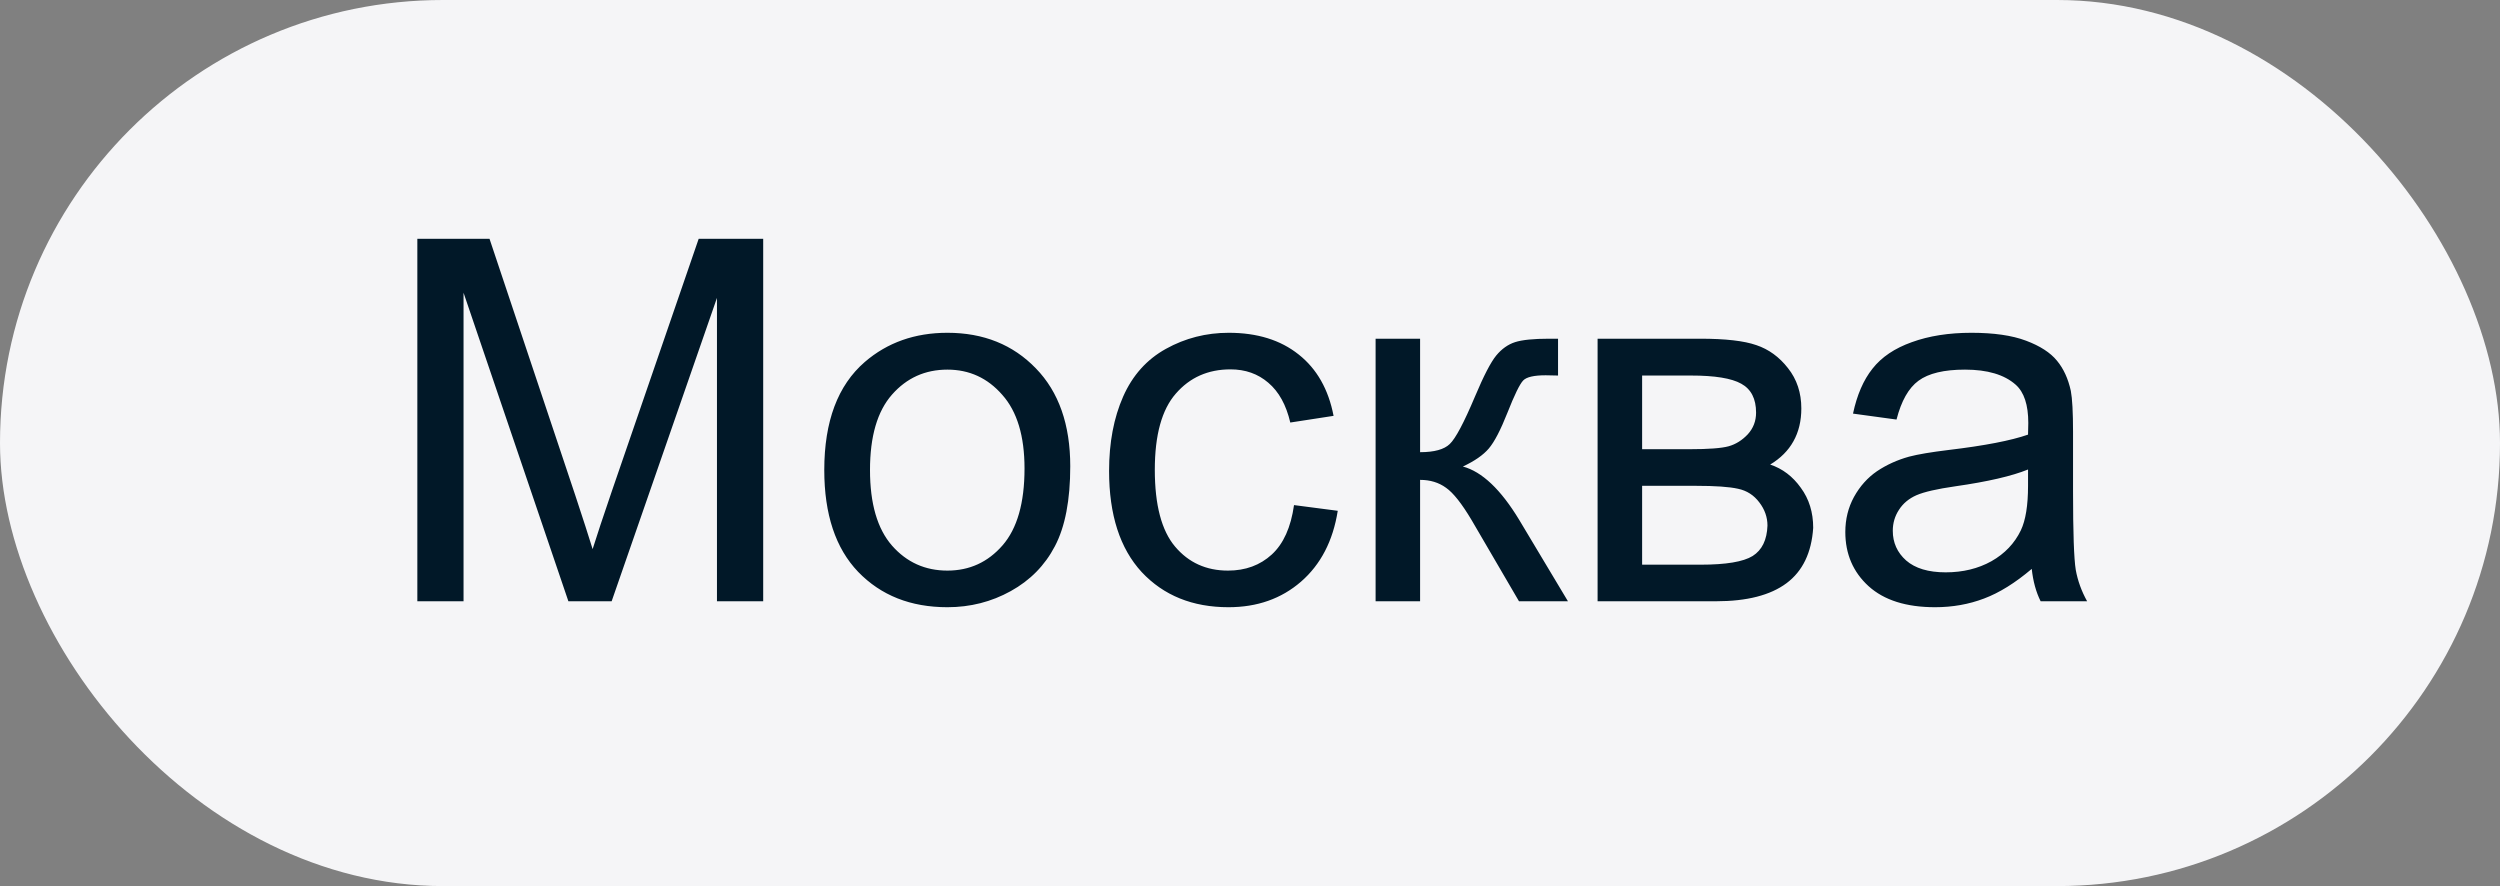
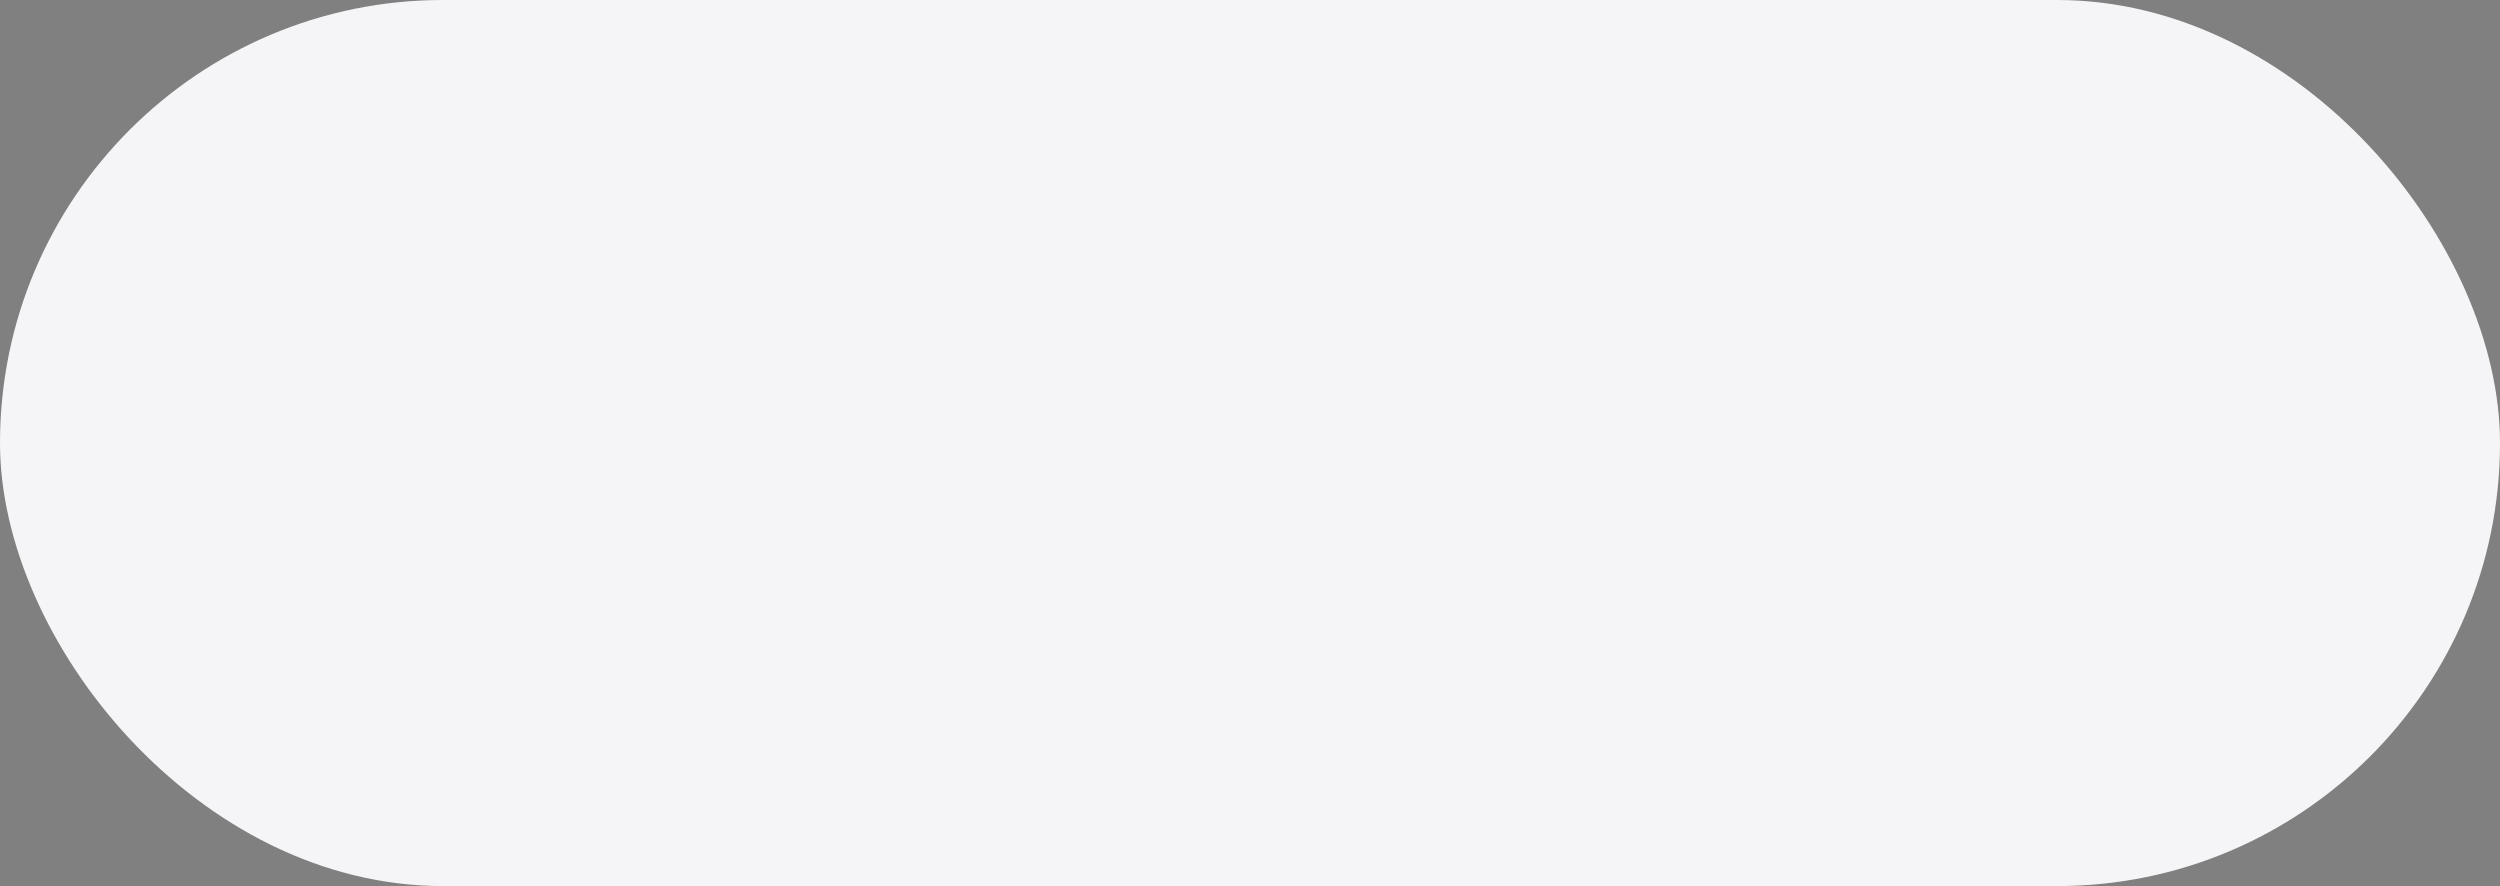
<svg xmlns="http://www.w3.org/2000/svg" width="79" height="28" viewBox="0 0 79 28" fill="none">
  <rect x="0" y="0" width="79" height="28" fill="#808080" stroke="none" />
  <rect width="79" height="28" rx="14" fill="#F5F5F7" />
-   <path d="M13.188 19V7.547H15.469L18.18 15.656C18.43 16.412 18.612 16.977 18.727 17.352C18.857 16.935 19.06 16.323 19.336 15.516L22.078 7.547H24.117V19H22.656V9.414L19.328 19H17.961L14.648 9.25V19H13.188ZM26.047 14.852C26.047 13.315 26.474 12.177 27.328 11.438C28.042 10.823 28.912 10.516 29.938 10.516C31.078 10.516 32.01 10.891 32.734 11.641C33.458 12.385 33.82 13.417 33.82 14.734C33.82 15.802 33.659 16.643 33.336 17.258C33.018 17.867 32.552 18.341 31.938 18.68C31.328 19.018 30.662 19.188 29.938 19.188C28.776 19.188 27.836 18.815 27.117 18.07C26.404 17.326 26.047 16.253 26.047 14.852ZM27.492 14.852C27.492 15.914 27.724 16.711 28.188 17.242C28.651 17.768 29.234 18.031 29.938 18.031C30.635 18.031 31.216 17.766 31.68 17.234C32.143 16.703 32.375 15.893 32.375 14.805C32.375 13.779 32.141 13.003 31.672 12.477C31.208 11.945 30.63 11.68 29.938 11.68C29.234 11.68 28.651 11.943 28.188 12.469C27.724 12.995 27.492 13.789 27.492 14.852ZM40.891 15.961L42.273 16.141C42.122 17.094 41.734 17.841 41.109 18.383C40.49 18.919 39.727 19.188 38.82 19.188C37.685 19.188 36.771 18.818 36.078 18.078C35.391 17.333 35.047 16.268 35.047 14.883C35.047 13.987 35.195 13.203 35.492 12.531C35.789 11.859 36.24 11.357 36.844 11.023C37.453 10.685 38.115 10.516 38.828 10.516C39.729 10.516 40.466 10.745 41.039 11.203C41.612 11.656 41.979 12.302 42.141 13.141L40.773 13.352C40.643 12.794 40.411 12.375 40.078 12.094C39.75 11.812 39.352 11.672 38.883 11.672C38.175 11.672 37.599 11.927 37.156 12.438C36.714 12.943 36.492 13.745 36.492 14.844C36.492 15.958 36.706 16.768 37.133 17.273C37.56 17.779 38.117 18.031 38.805 18.031C39.357 18.031 39.818 17.862 40.188 17.523C40.557 17.185 40.792 16.664 40.891 15.961ZM43.469 10.703H44.875V14.289C45.323 14.289 45.635 14.203 45.812 14.031C45.995 13.859 46.26 13.359 46.609 12.531C46.885 11.875 47.109 11.443 47.281 11.234C47.453 11.026 47.651 10.885 47.875 10.812C48.099 10.74 48.458 10.703 48.953 10.703H49.234V11.867L48.844 11.859C48.474 11.859 48.237 11.914 48.133 12.023C48.023 12.138 47.857 12.479 47.633 13.047C47.419 13.588 47.224 13.963 47.047 14.172C46.87 14.38 46.596 14.57 46.227 14.742C46.831 14.904 47.425 15.466 48.008 16.43L49.547 19H48L46.5 16.43C46.193 15.914 45.925 15.575 45.695 15.414C45.466 15.247 45.193 15.164 44.875 15.164V19H43.469V10.703ZM50.484 10.703H53.727C54.523 10.703 55.115 10.771 55.5 10.906C55.891 11.037 56.224 11.279 56.5 11.633C56.781 11.987 56.922 12.412 56.922 12.906C56.922 13.302 56.839 13.648 56.672 13.945C56.51 14.237 56.266 14.482 55.938 14.68C56.328 14.81 56.651 15.055 56.906 15.414C57.167 15.768 57.297 16.19 57.297 16.68C57.245 17.466 56.964 18.049 56.453 18.43C55.943 18.81 55.2 19 54.227 19H50.484V10.703ZM51.891 14.195H53.391C53.99 14.195 54.401 14.164 54.625 14.102C54.849 14.039 55.05 13.914 55.227 13.727C55.404 13.534 55.492 13.305 55.492 13.039C55.492 12.602 55.336 12.297 55.023 12.125C54.716 11.953 54.188 11.867 53.438 11.867H51.891V14.195ZM51.891 17.844H53.742C54.539 17.844 55.086 17.753 55.383 17.57C55.68 17.383 55.836 17.062 55.852 16.609C55.852 16.344 55.766 16.099 55.594 15.875C55.422 15.646 55.198 15.503 54.922 15.445C54.646 15.383 54.203 15.352 53.594 15.352H51.891V17.844ZM64.203 17.977C63.682 18.419 63.18 18.732 62.695 18.914C62.216 19.096 61.7 19.188 61.148 19.188C60.237 19.188 59.536 18.966 59.047 18.523C58.557 18.076 58.312 17.505 58.312 16.812C58.312 16.406 58.404 16.037 58.586 15.703C58.773 15.365 59.016 15.094 59.312 14.891C59.615 14.688 59.953 14.534 60.328 14.43C60.604 14.357 61.021 14.287 61.578 14.219C62.714 14.083 63.55 13.922 64.086 13.734C64.091 13.542 64.094 13.419 64.094 13.367C64.094 12.794 63.961 12.391 63.695 12.156C63.336 11.838 62.802 11.68 62.094 11.68C61.432 11.68 60.943 11.797 60.625 12.031C60.312 12.26 60.081 12.669 59.93 13.258L58.555 13.07C58.68 12.482 58.885 12.008 59.172 11.648C59.458 11.284 59.872 11.005 60.414 10.812C60.956 10.615 61.583 10.516 62.297 10.516C63.005 10.516 63.581 10.599 64.023 10.766C64.466 10.932 64.792 11.143 65 11.398C65.208 11.648 65.354 11.966 65.438 12.352C65.484 12.591 65.508 13.023 65.508 13.648V15.523C65.508 16.831 65.537 17.659 65.594 18.008C65.656 18.352 65.776 18.682 65.953 19H64.484C64.338 18.708 64.245 18.367 64.203 17.977ZM64.086 14.836C63.575 15.044 62.81 15.221 61.789 15.367C61.211 15.45 60.802 15.544 60.562 15.648C60.323 15.753 60.138 15.906 60.008 16.109C59.878 16.307 59.812 16.529 59.812 16.773C59.812 17.148 59.953 17.461 60.234 17.711C60.521 17.961 60.938 18.086 61.484 18.086C62.026 18.086 62.508 17.969 62.93 17.734C63.352 17.495 63.661 17.169 63.859 16.758C64.01 16.44 64.086 15.971 64.086 15.352V14.836Z" fill="#011828" />
</svg>